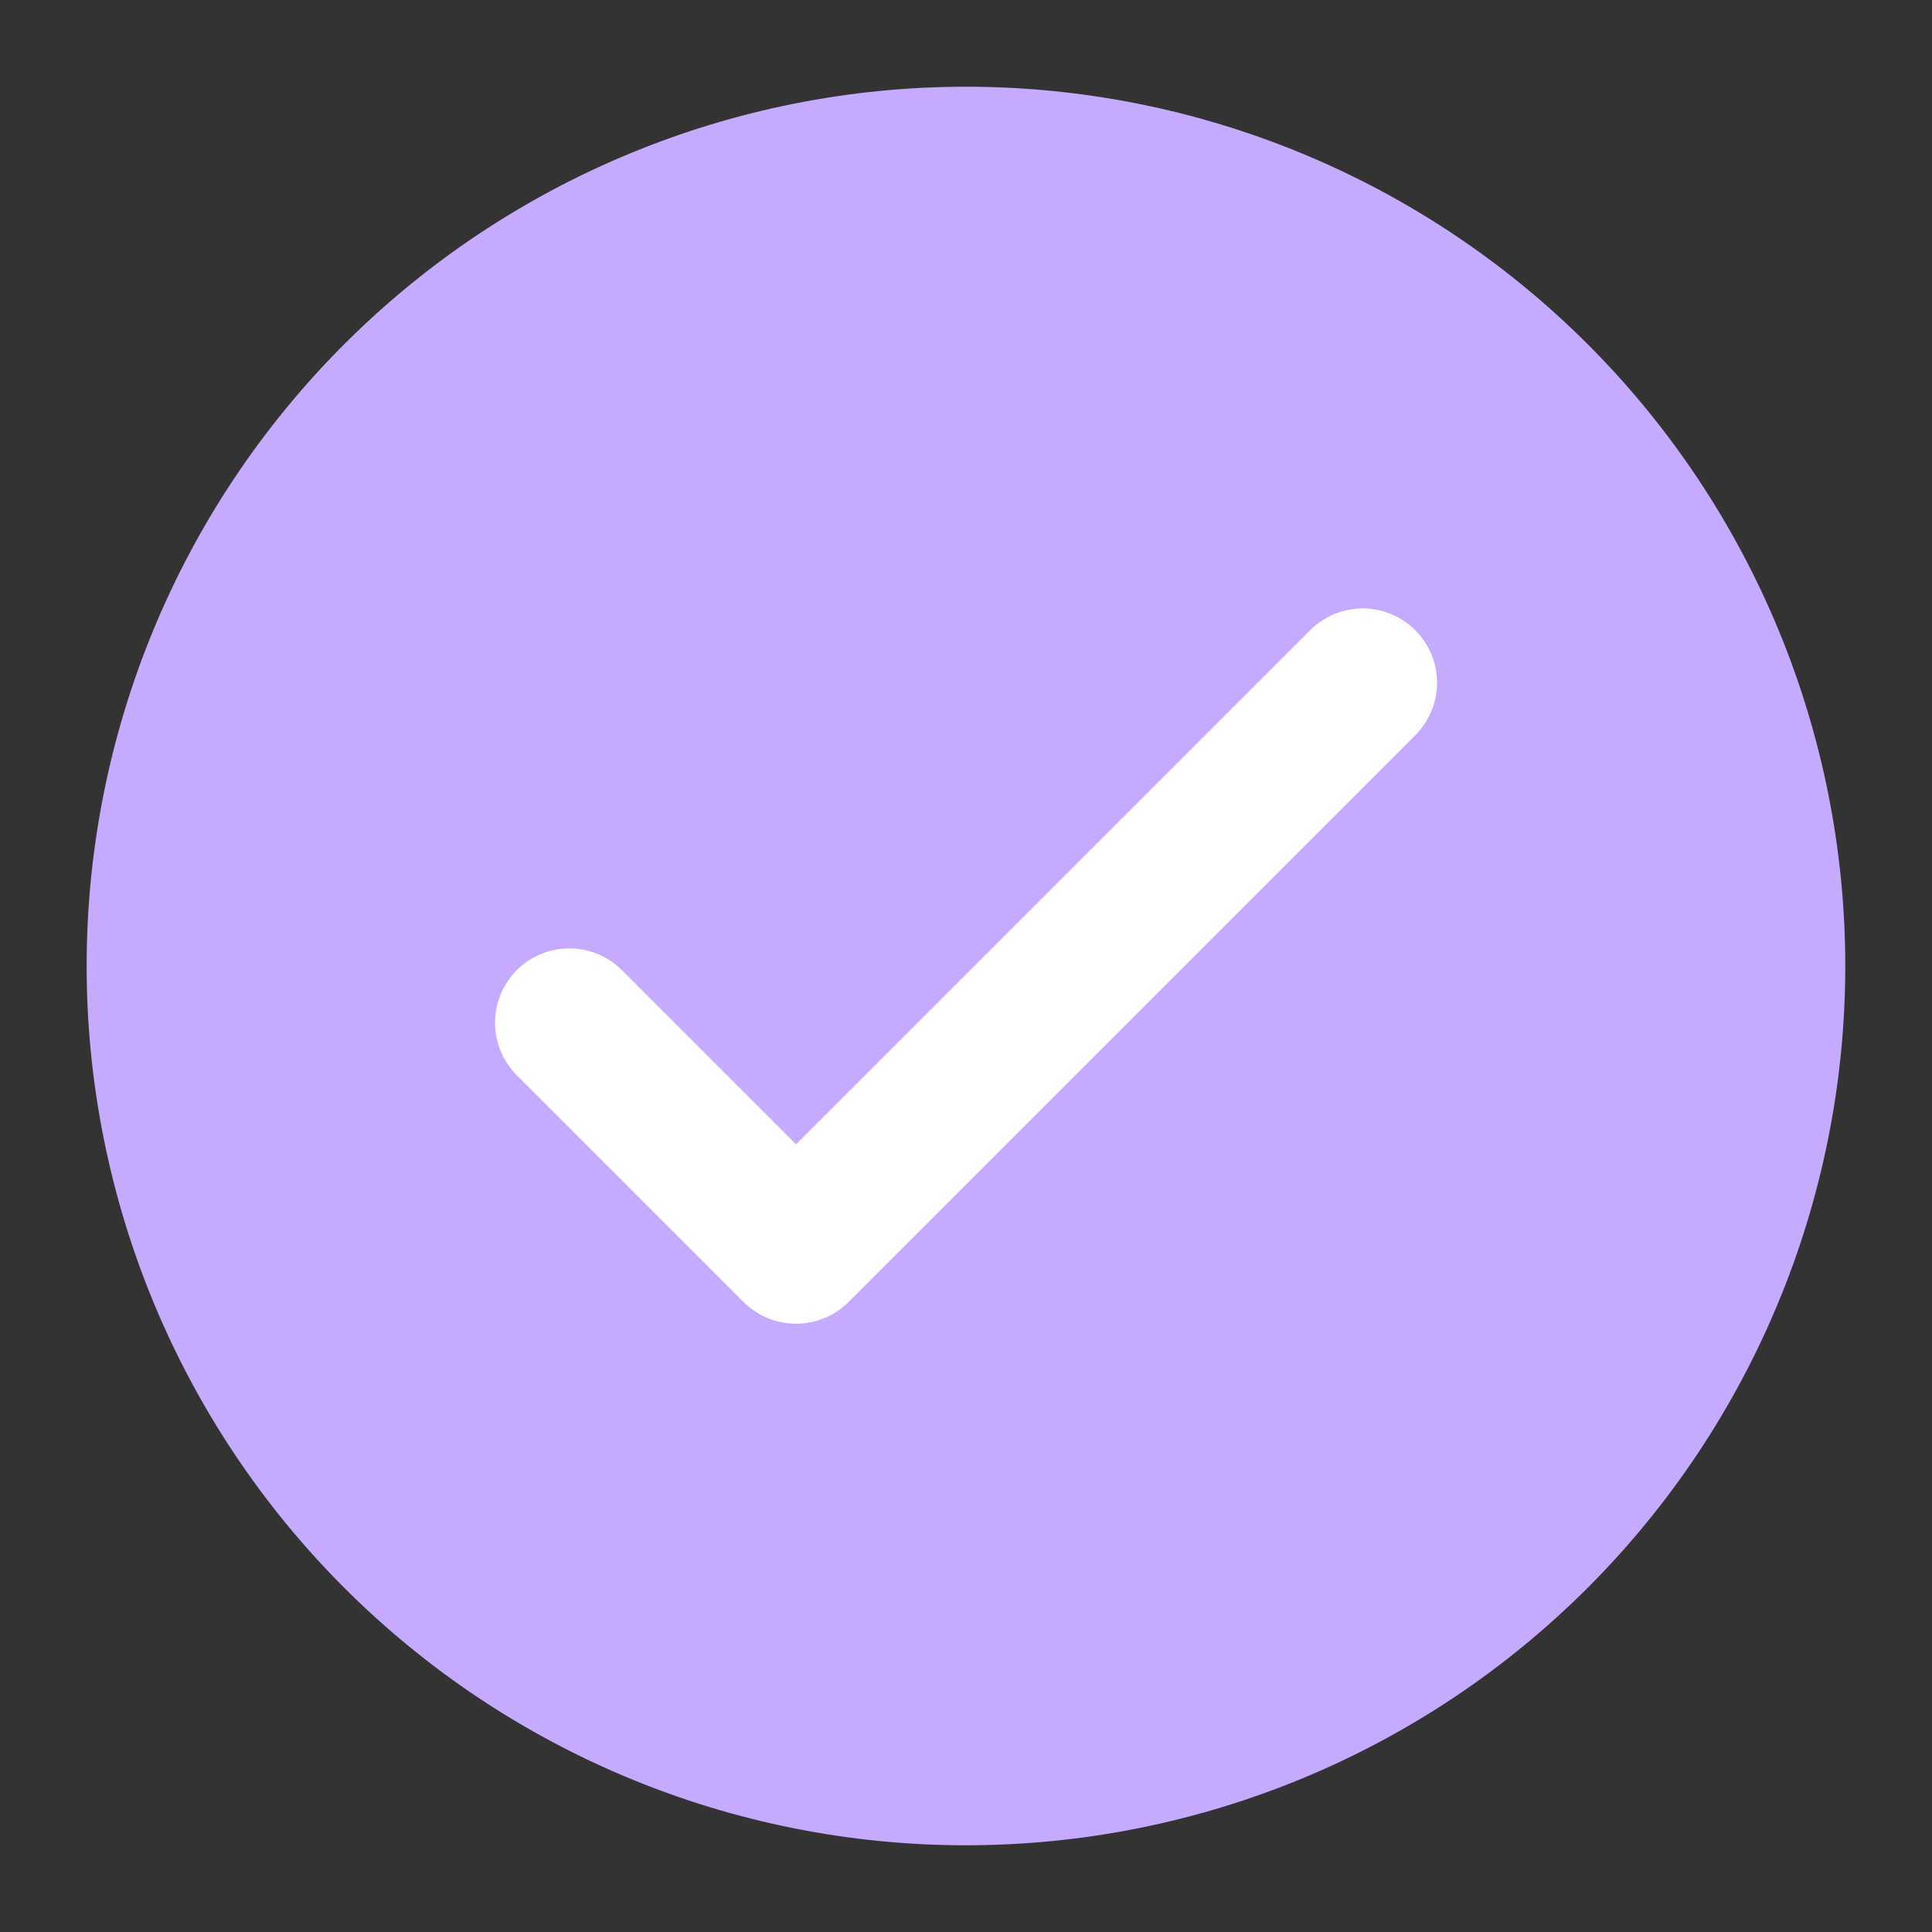
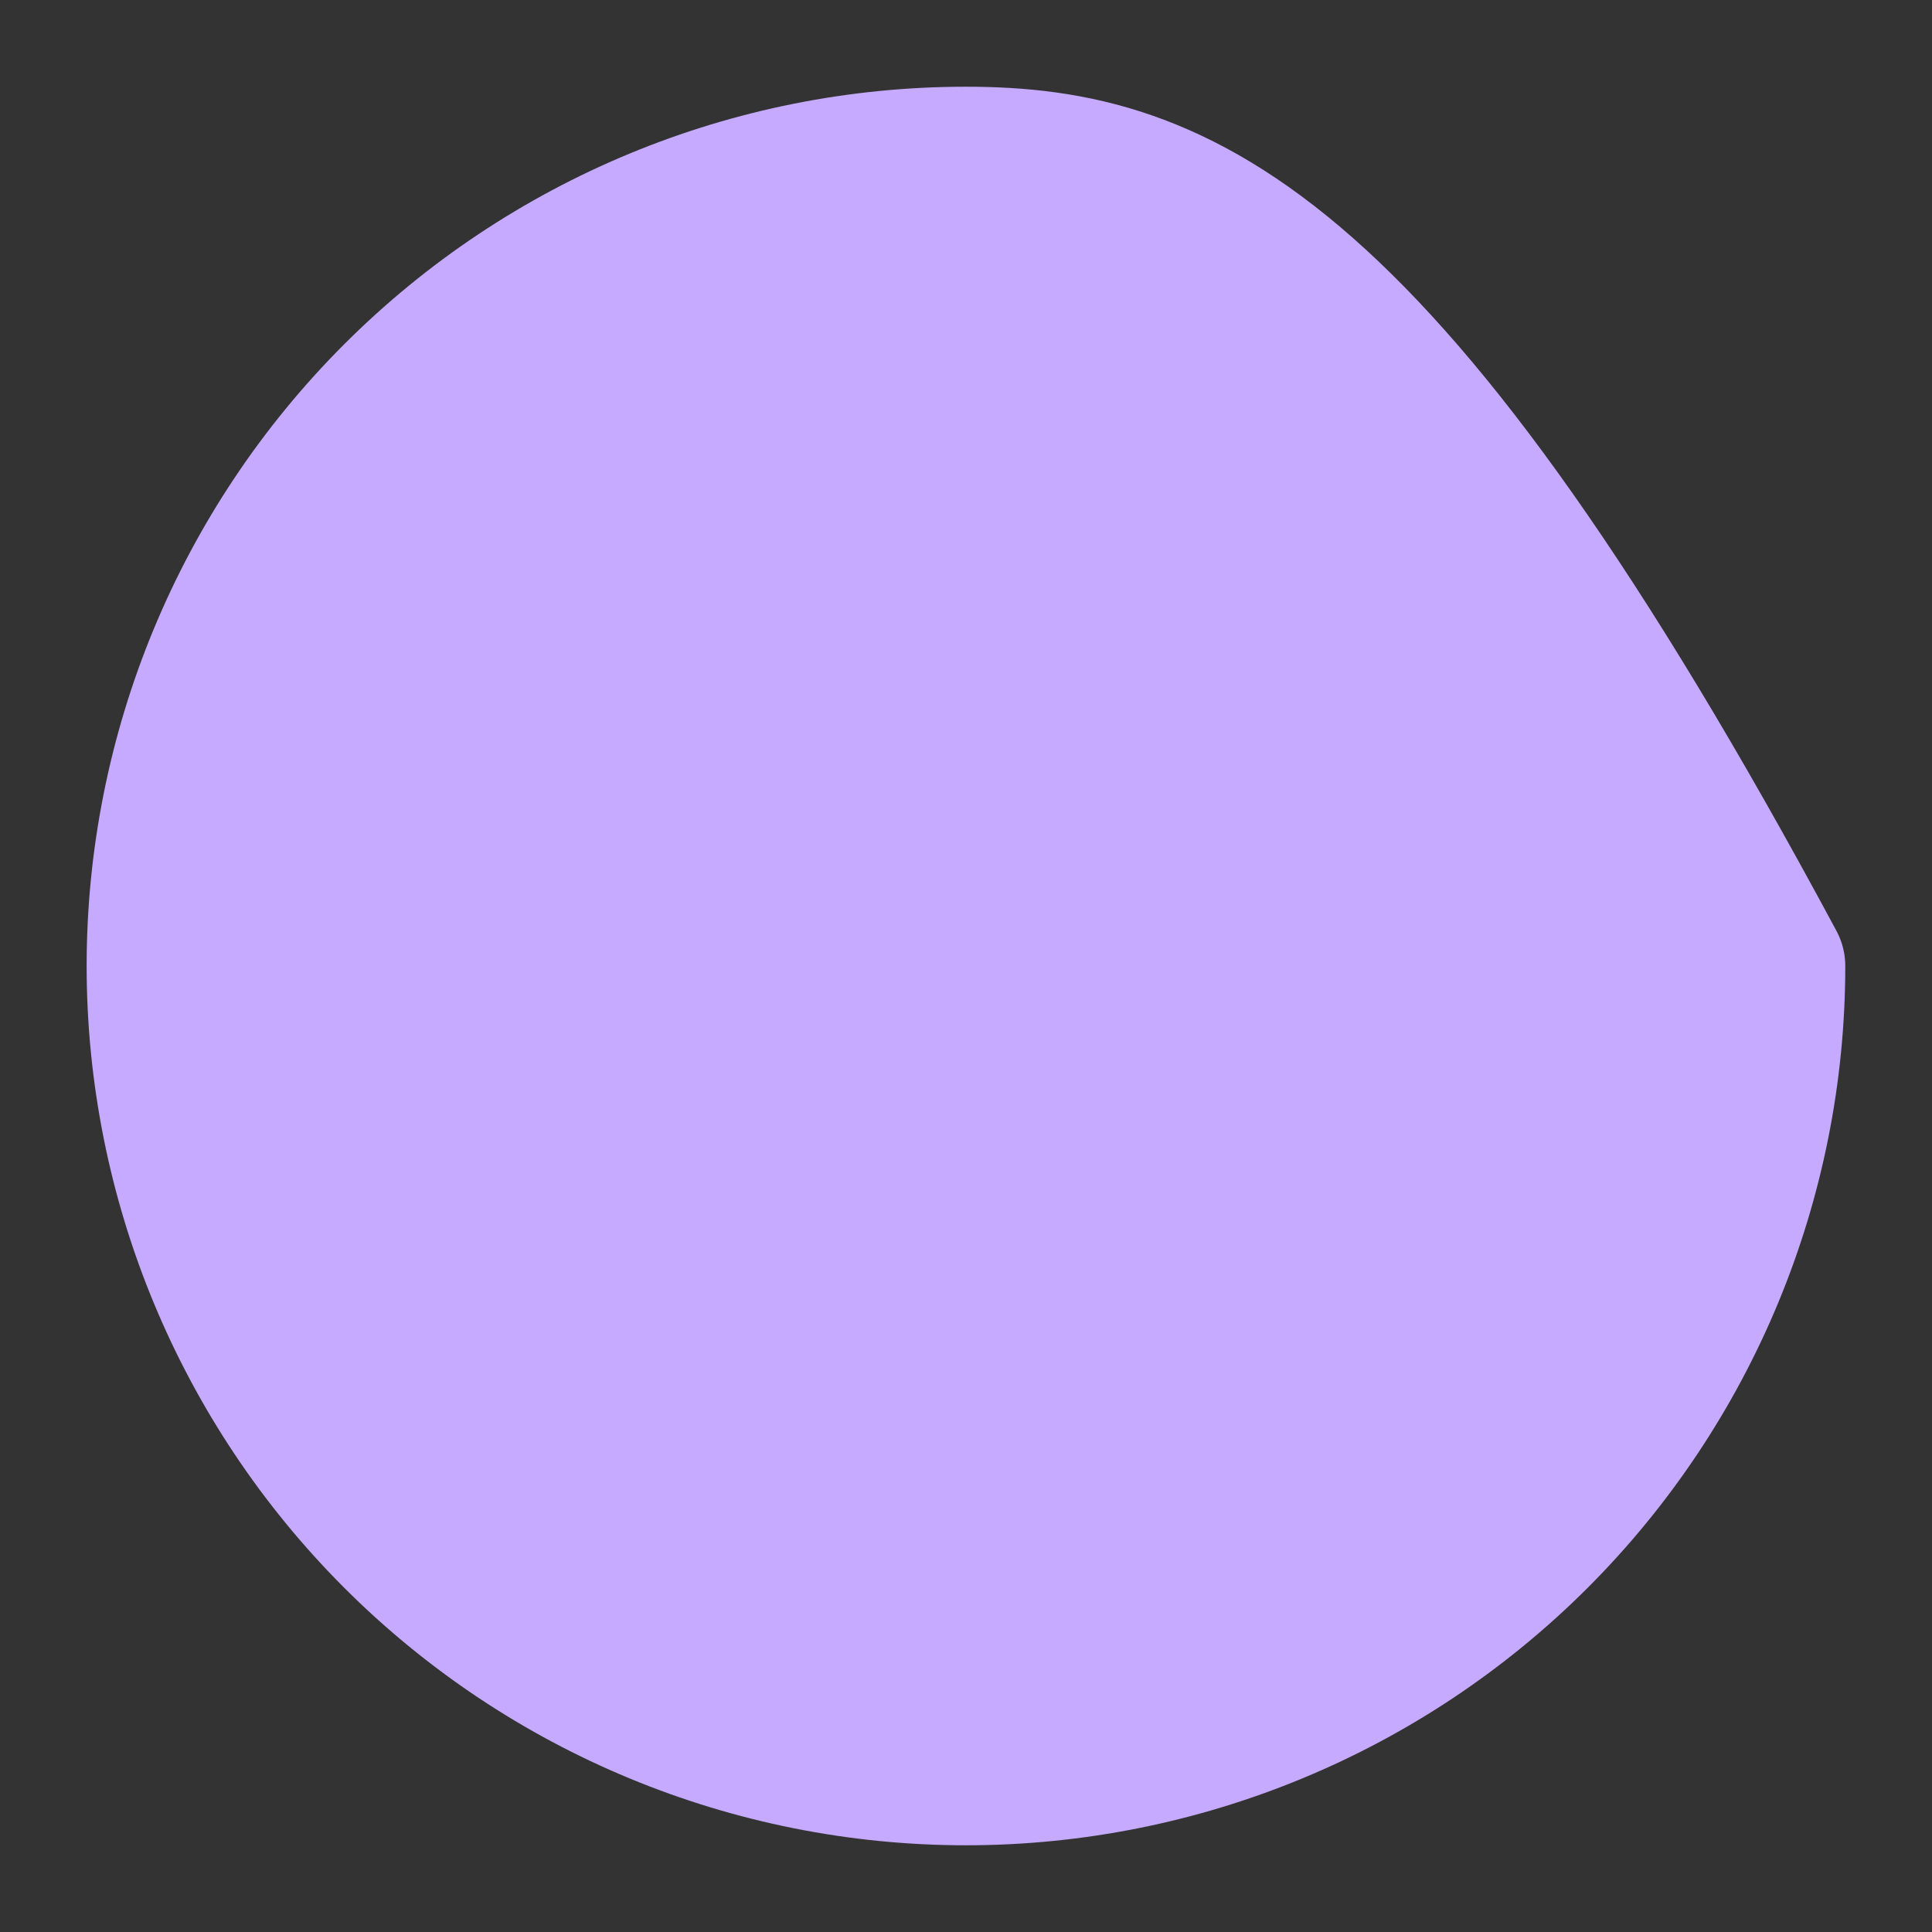
<svg xmlns="http://www.w3.org/2000/svg" width="26" height="26" viewBox="0 0 26 26" fill="none">
  <rect x="0" y="0" width="26" height="26" fill="#333333" stroke="none" />
-   <path d="M2.166 13C2.166 15.873 3.307 18.628 5.339 20.66C7.371 22.692 10.126 23.833 12.999 23.833C15.873 23.833 18.628 22.692 20.66 20.66C22.691 18.628 23.833 15.873 23.833 13C23.833 10.127 22.691 7.371 20.66 5.34C18.628 3.308 15.873 2.167 12.999 2.167C10.126 2.167 7.371 3.308 5.339 5.34C3.307 7.371 2.166 10.127 2.166 13V13Z" fill="#C5AAFF" stroke="#C5AAFF" stroke-width="2" stroke-linecap="round" stroke-linejoin="round" />
-   <path d="M7.662 13.763L10.713 16.814L18.339 9.188" stroke="white" stroke-width="2" stroke-linecap="round" stroke-linejoin="round" />
+   <path d="M2.166 13C2.166 15.873 3.307 18.628 5.339 20.66C7.371 22.692 10.126 23.833 12.999 23.833C15.873 23.833 18.628 22.692 20.66 20.66C22.691 18.628 23.833 15.873 23.833 13C18.628 3.308 15.873 2.167 12.999 2.167C10.126 2.167 7.371 3.308 5.339 5.34C3.307 7.371 2.166 10.127 2.166 13V13Z" fill="#C5AAFF" stroke="#C5AAFF" stroke-width="2" stroke-linecap="round" stroke-linejoin="round" />
</svg>